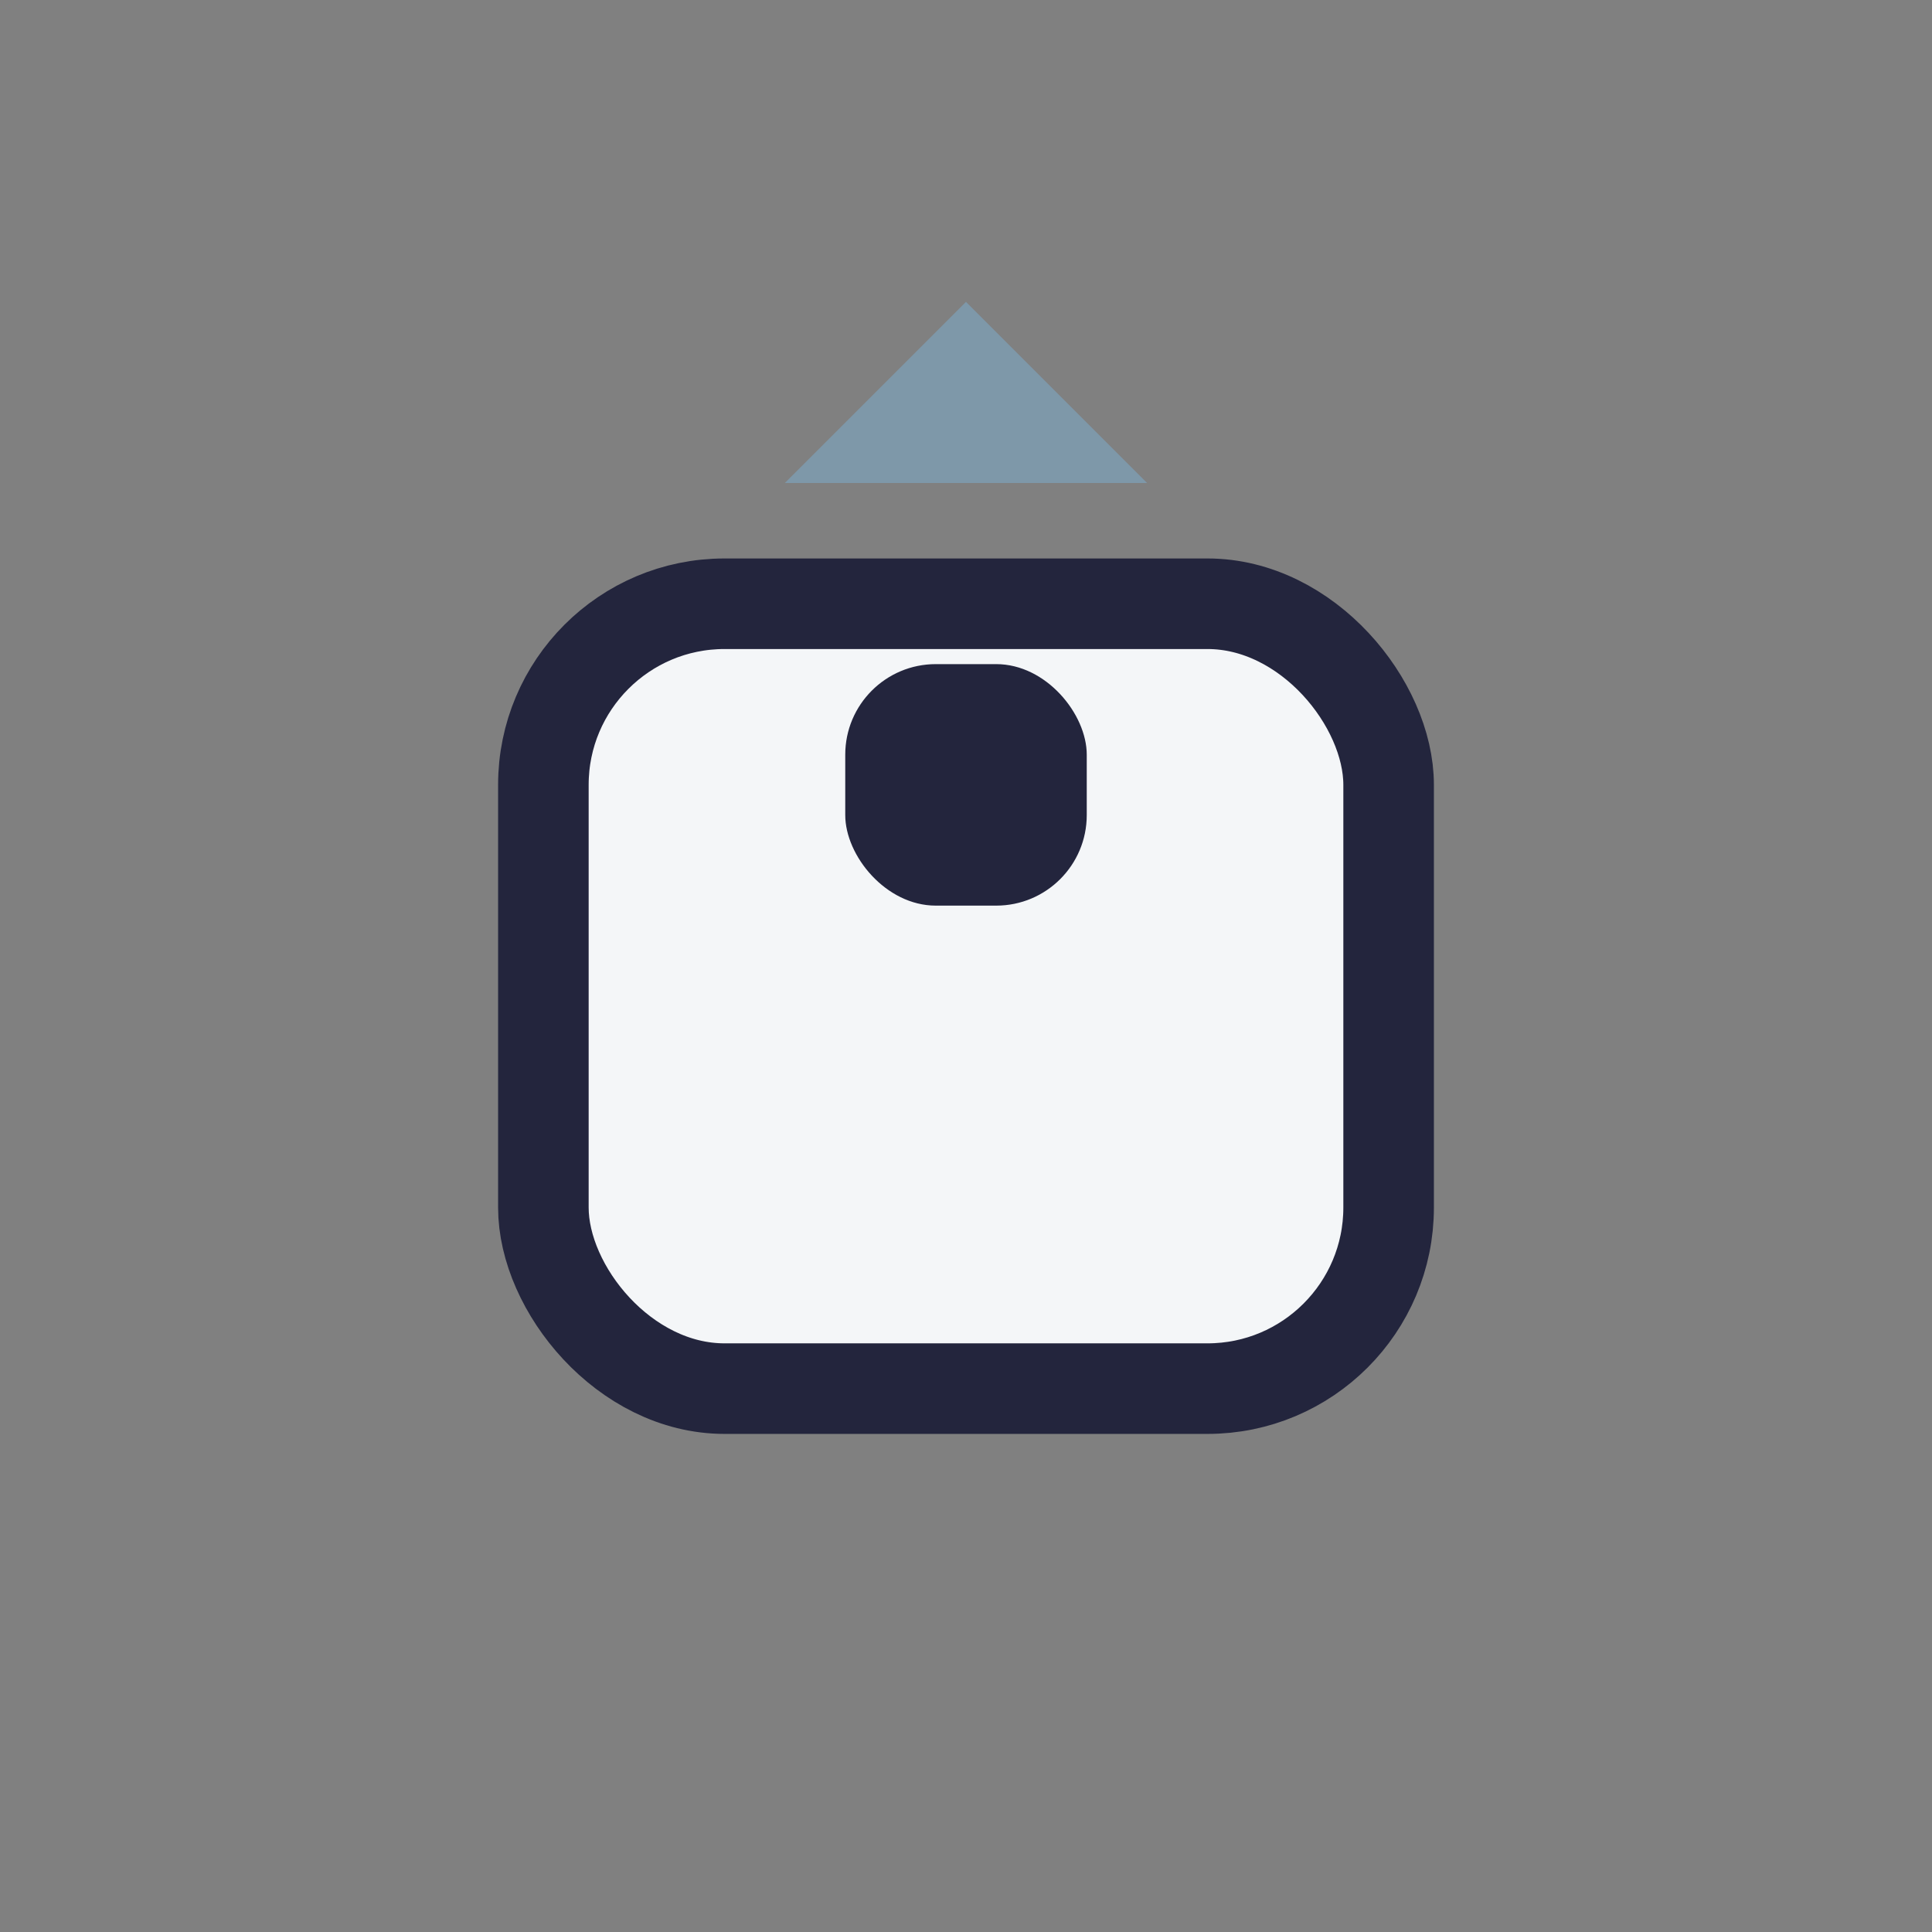
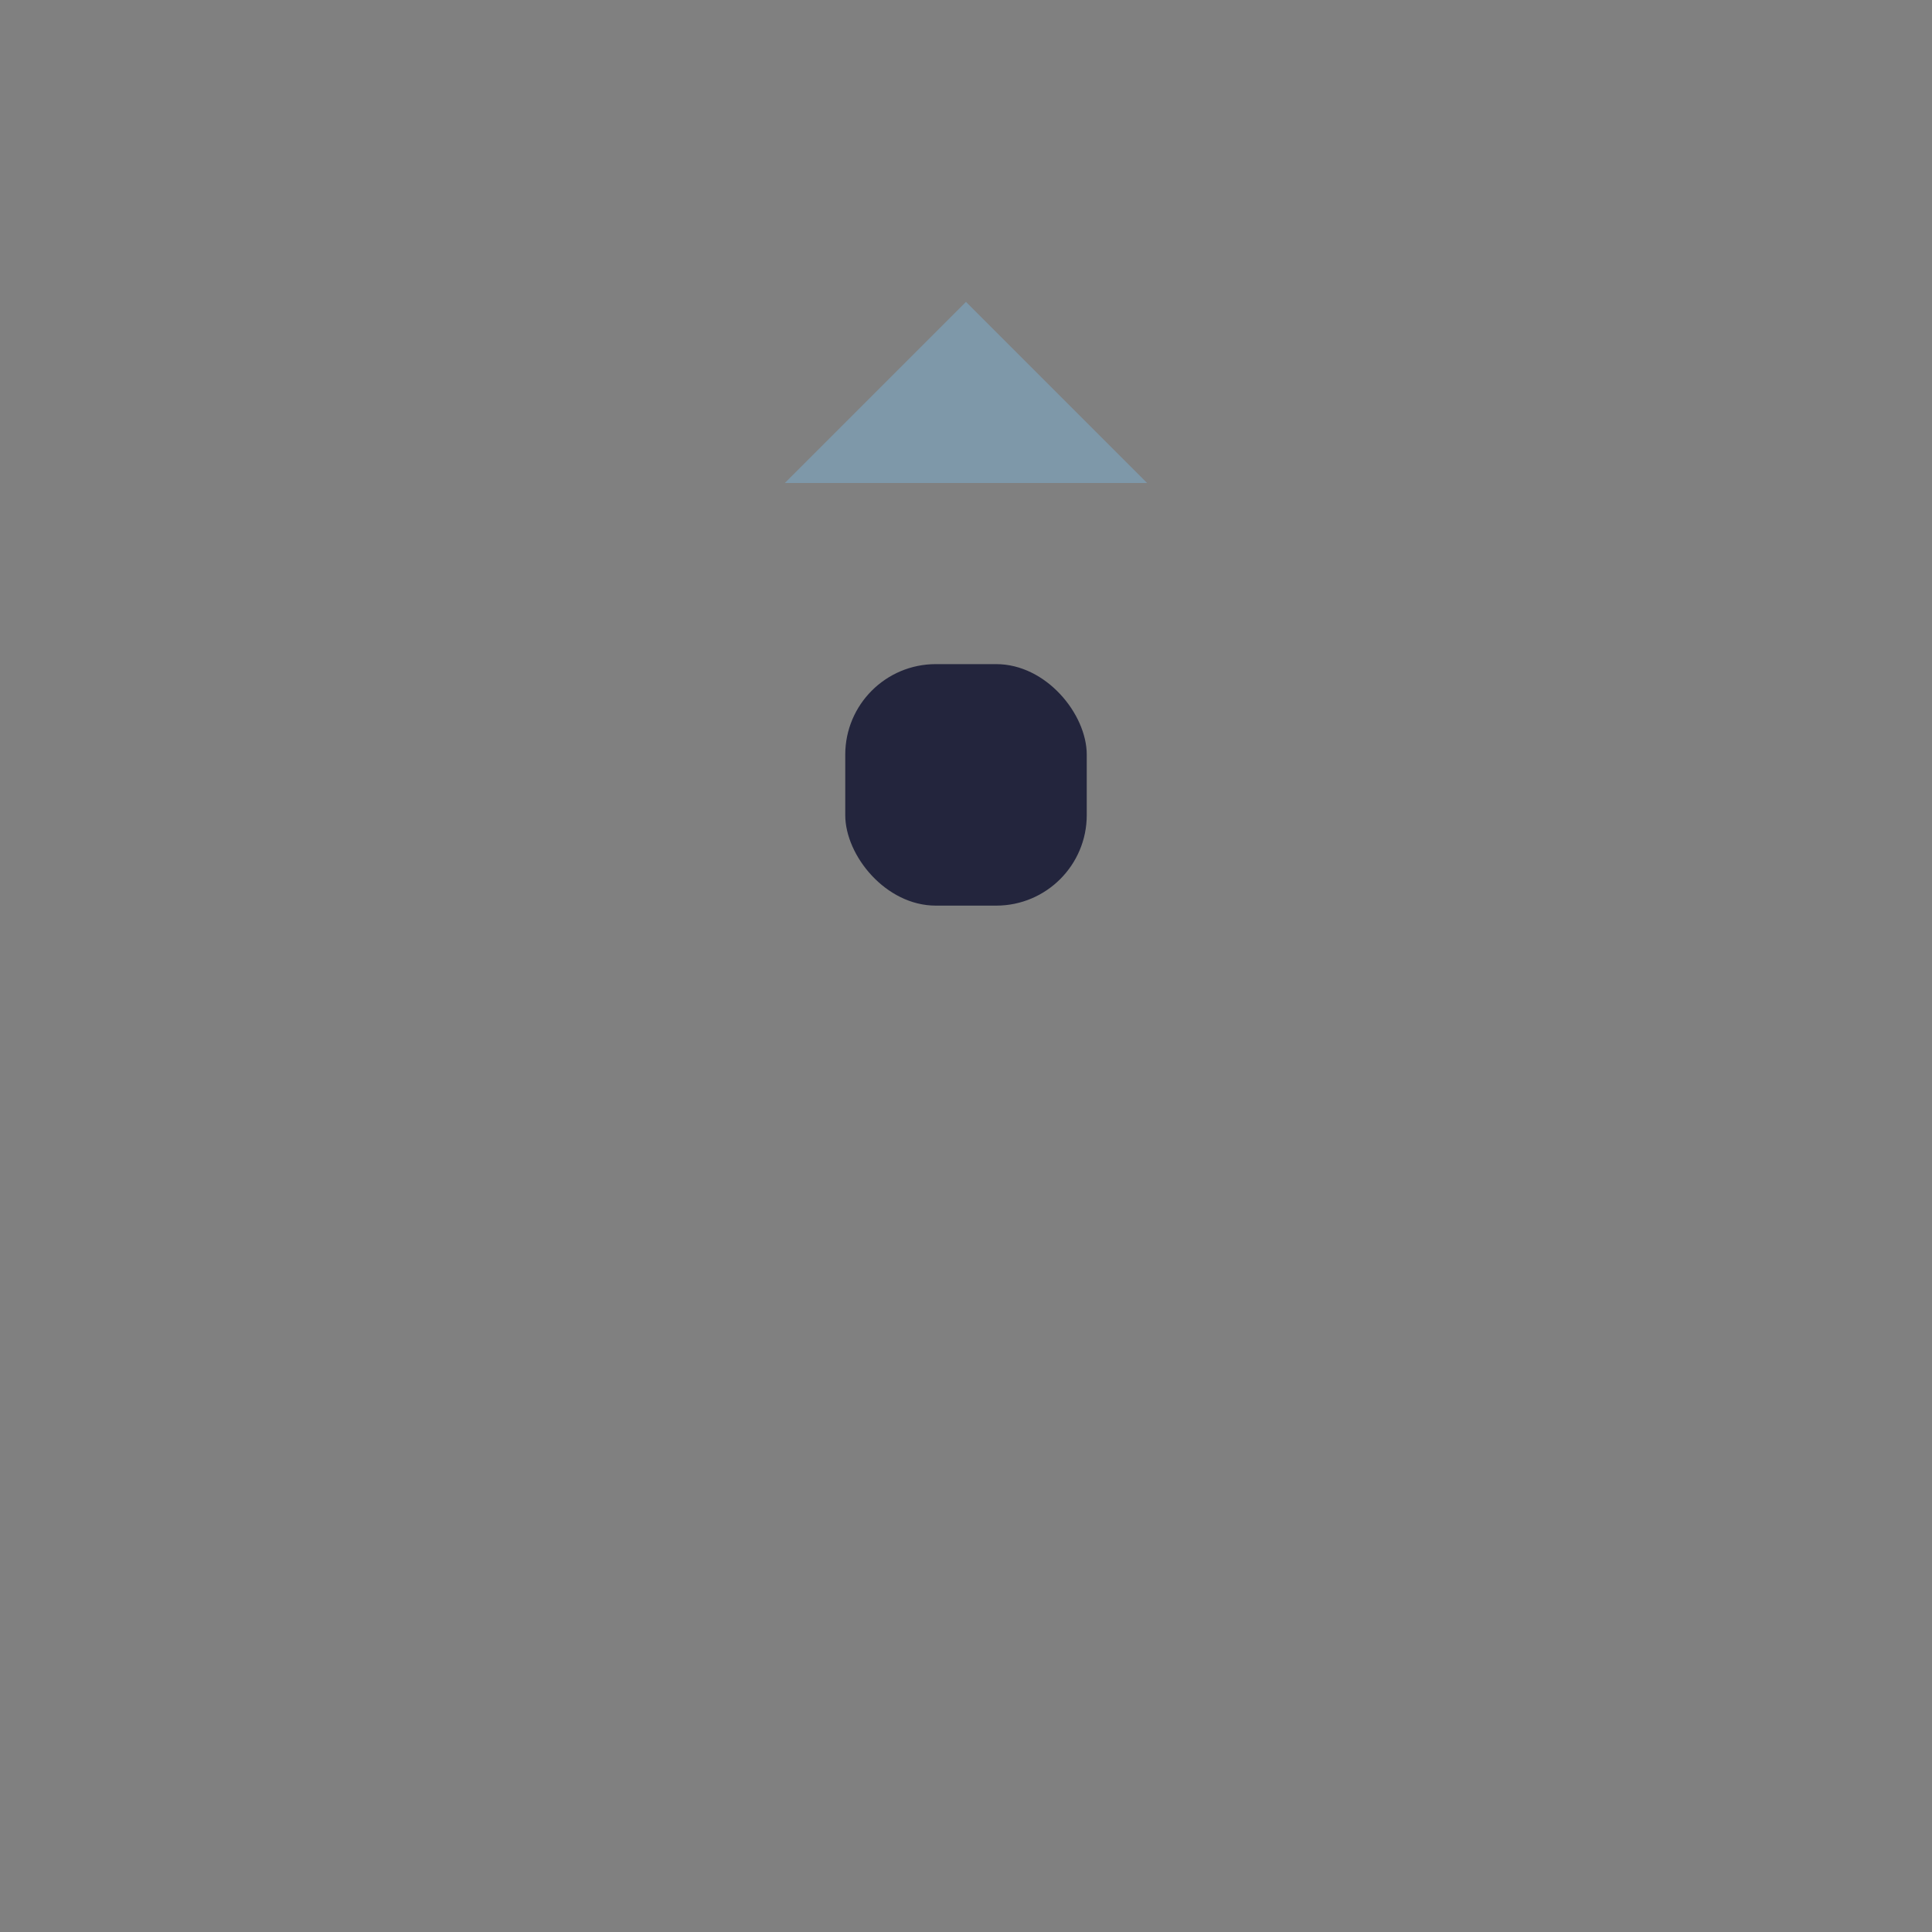
<svg xmlns="http://www.w3.org/2000/svg" width="32" height="32" viewBox="0 0 32 32">
  <rect x="0" y="0" width="32" height="32" fill="#808080" stroke="none" />
-   <rect x="9" y="10" width="14" height="13" rx="3" fill="#F4F6F8" stroke="#23253D" stroke-width="1.5" />
  <polygon points="13,8 16,5 19,8" fill="#7E98A9" />
  <rect x="14" y="11" width="4" height="4" rx="1.5" fill="#23253D" />
</svg>